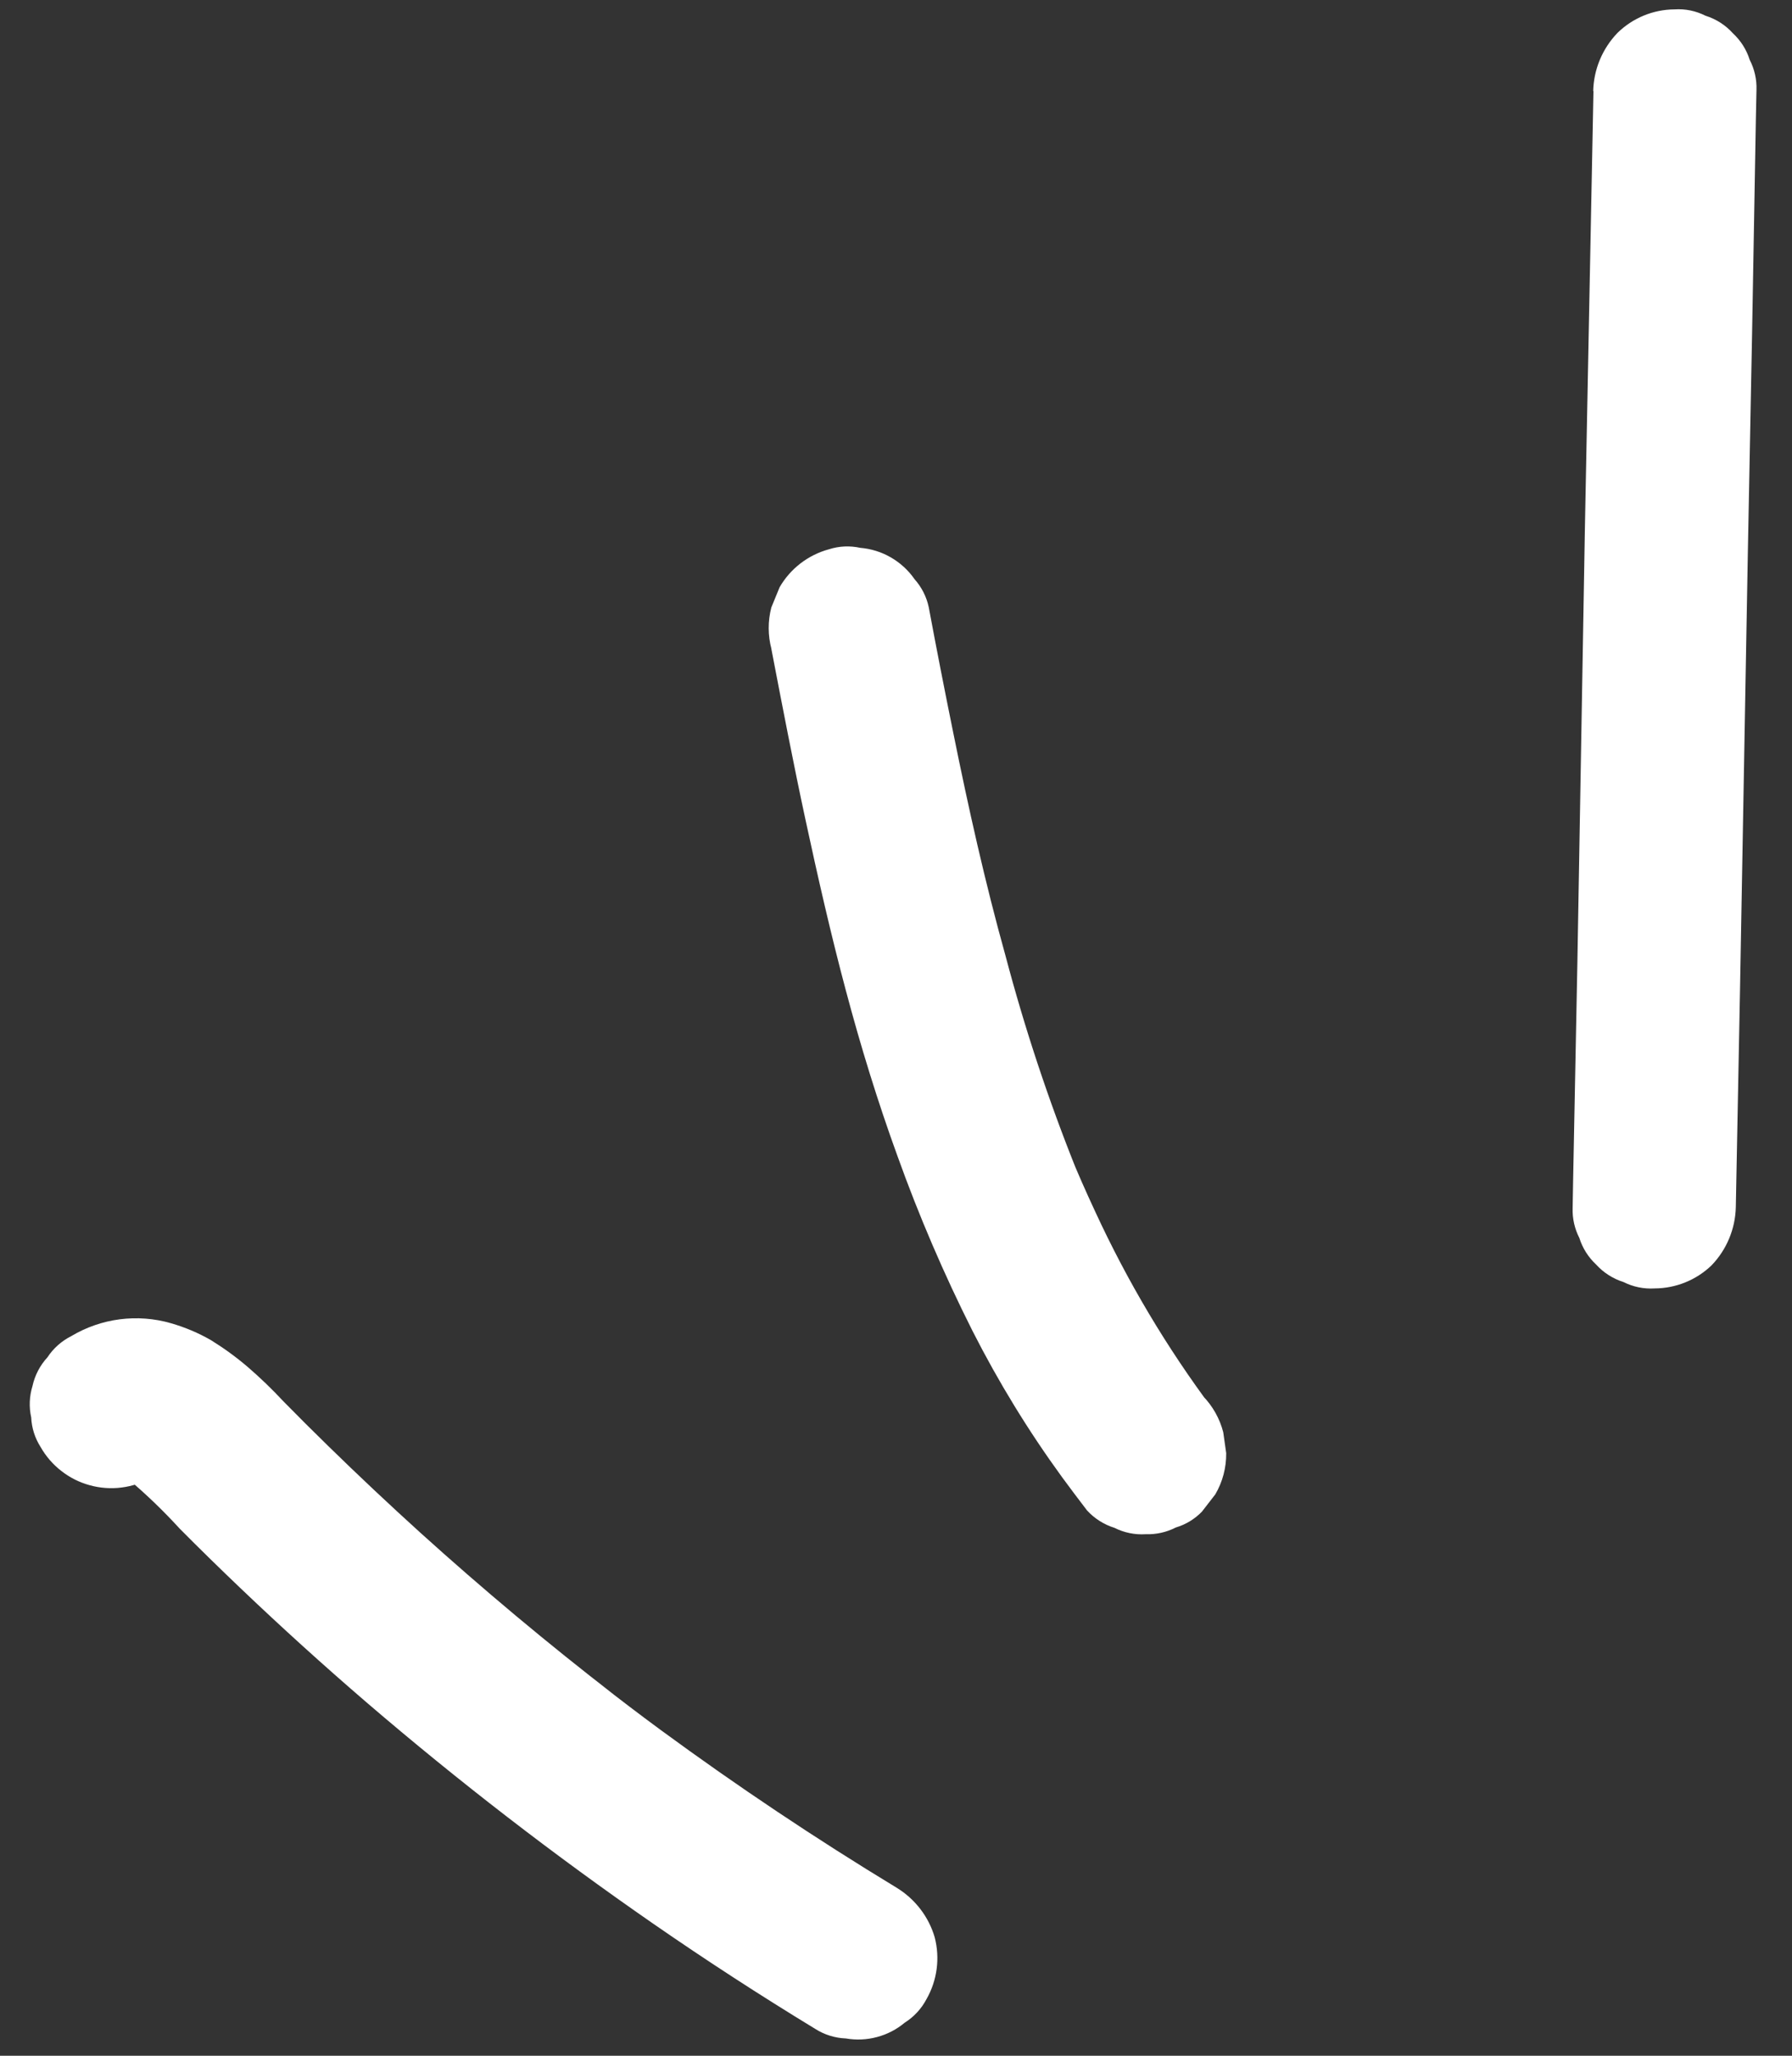
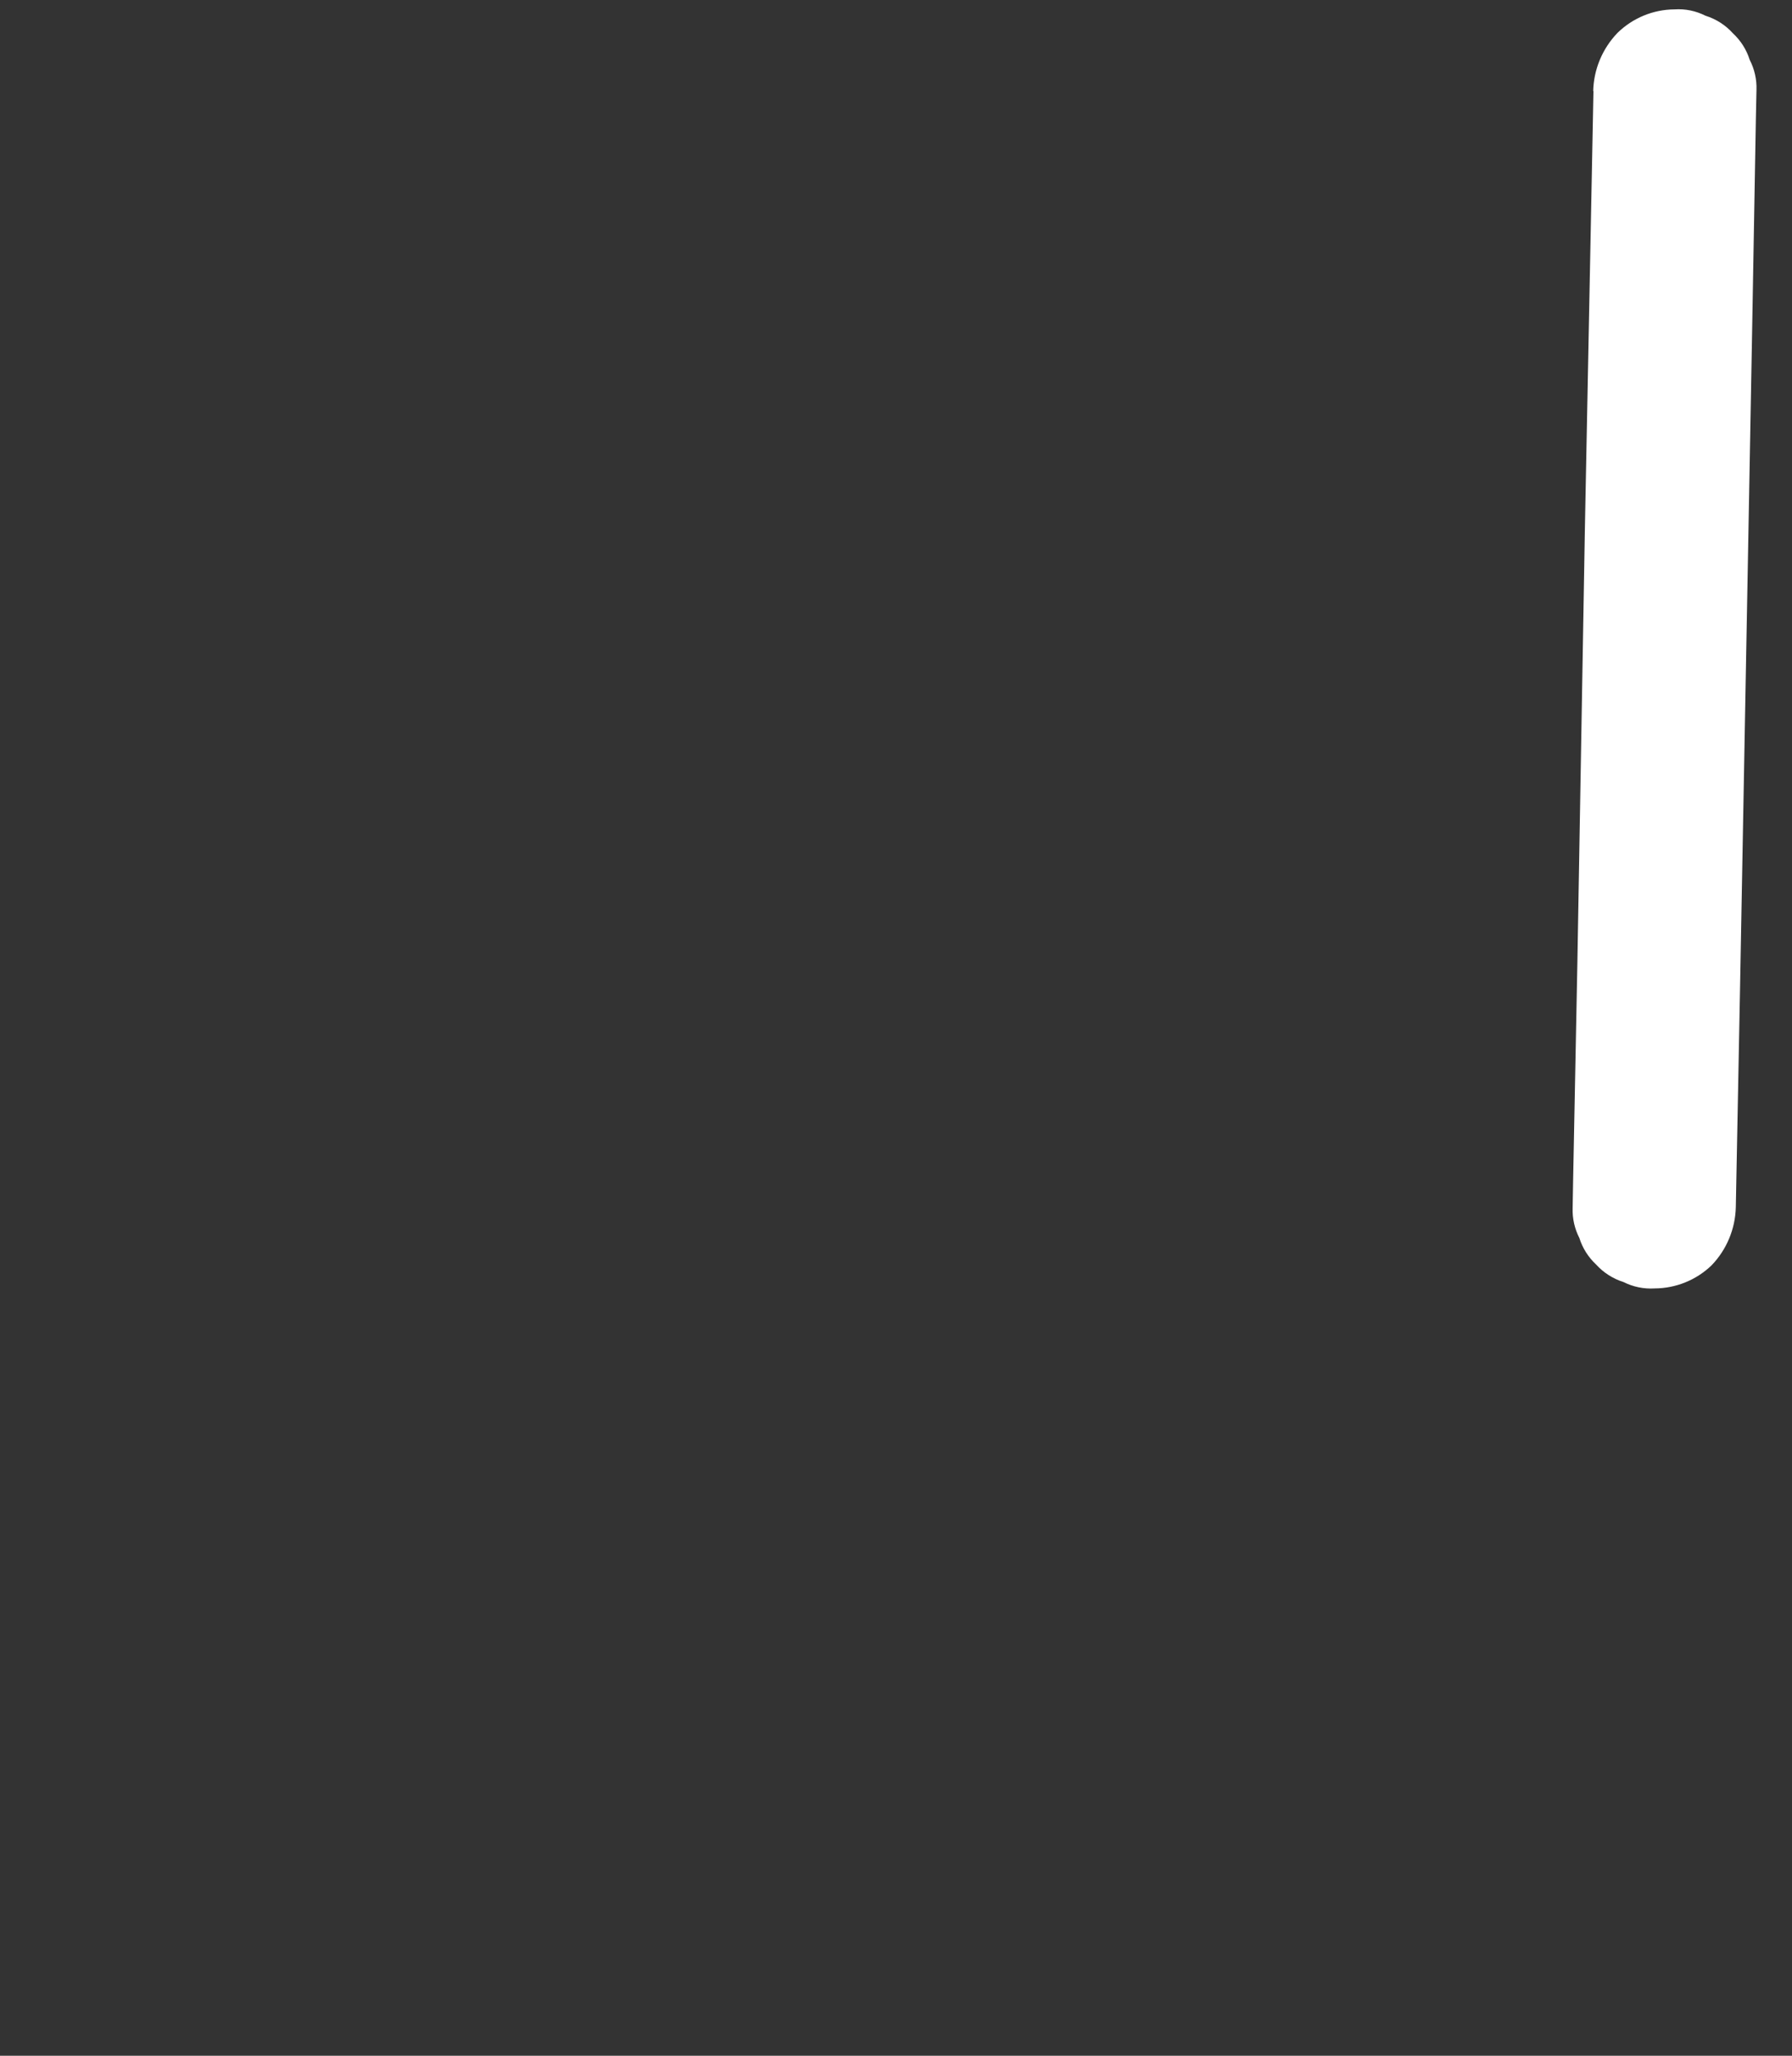
<svg xmlns="http://www.w3.org/2000/svg" width="34" height="39" viewBox="0 0 34 39" fill="none">
  <rect x="0" y="0" width="34" height="39" fill="#333333" stroke="none" />
-   <path d="M30.233 1.723L30.071 10.002L29.928 18.264L29.847 22.404L29.838 22.923C29.832 23.118 29.876 23.311 29.965 23.485C30.025 23.677 30.135 23.851 30.282 23.988C30.423 24.144 30.603 24.259 30.803 24.322C30.986 24.414 31.19 24.456 31.395 24.443C31.796 24.441 32.182 24.285 32.472 24.007C32.76 23.709 32.925 23.313 32.934 22.899L33.014 18.76L33.162 10.495L33.242 6.36L33.315 2.227L33.326 1.705C33.333 1.507 33.288 1.31 33.197 1.134C33.137 0.942 33.027 0.769 32.879 0.632C32.739 0.476 32.56 0.361 32.36 0.299C32.177 0.206 31.973 0.164 31.769 0.178C31.365 0.181 30.979 0.341 30.69 0.623C30.402 0.922 30.237 1.317 30.228 1.732L30.233 1.723Z" fill="white" />
-   <path d="M14.637 12.32C14.845 13.403 15.053 14.486 15.284 15.558C15.515 16.63 15.762 17.717 16.047 18.785C16.331 19.853 16.652 20.897 17.027 21.929C17.434 23.064 17.91 24.173 18.452 25.25C18.945 26.22 19.513 27.148 20.153 28.027C20.307 28.238 20.465 28.445 20.624 28.654C20.765 28.808 20.945 28.923 21.145 28.985C21.328 29.077 21.532 29.119 21.736 29.106C21.935 29.113 22.133 29.069 22.31 28.978C22.498 28.922 22.669 28.818 22.805 28.677L23.058 28.35C23.197 28.113 23.268 27.843 23.265 27.568L23.209 27.172C23.143 26.914 23.01 26.677 22.824 26.485L22.772 26.418C22.854 26.524 22.933 26.632 23.015 26.738C22.139 25.568 21.39 24.309 20.778 22.982C20.603 22.607 20.437 22.23 20.281 21.849L20.432 22.214C19.896 20.881 19.443 19.515 19.076 18.126C18.688 16.736 18.374 15.323 18.088 13.91C17.926 13.114 17.77 12.317 17.621 11.518C17.579 11.321 17.486 11.138 17.352 10.988C17.235 10.819 17.081 10.678 16.903 10.575C16.725 10.472 16.526 10.41 16.321 10.393C16.125 10.35 15.921 10.359 15.73 10.42C15.334 10.527 14.997 10.786 14.792 11.14L14.635 11.523C14.567 11.783 14.568 12.055 14.637 12.313L14.637 12.32Z" fill="white" />
-   <path d="M2.88 28.04C2.927 28.008 2.977 27.981 3.03 27.96L2.665 28.111C2.728 28.087 2.793 28.07 2.859 28.061L2.467 28.114C2.54 28.105 2.614 28.106 2.687 28.115L2.289 28.064C2.4 28.081 2.508 28.111 2.612 28.153C2.484 28.1 2.356 28.047 2.23 27.995C2.418 28.077 2.595 28.183 2.757 28.31C2.648 28.225 2.539 28.142 2.43 28.057C2.777 28.351 3.104 28.666 3.411 29.002C3.791 29.385 4.176 29.761 4.565 30.132C5.344 30.875 6.141 31.597 6.956 32.298C8.695 33.79 10.51 35.191 12.394 36.495C13.398 37.19 14.423 37.855 15.467 38.49C15.642 38.602 15.843 38.664 16.05 38.672C16.246 38.706 16.448 38.697 16.64 38.645C16.833 38.594 17.012 38.501 17.165 38.373C17.34 38.263 17.483 38.108 17.579 37.925C17.782 37.569 17.837 37.148 17.734 36.752C17.619 36.36 17.361 36.026 17.013 35.813C15.479 34.883 13.989 33.886 12.541 32.824C12.134 32.525 11.733 32.219 11.336 31.908C11.446 31.994 11.555 32.076 11.664 32.161C10.396 31.183 9.165 30.152 7.976 29.078C7.386 28.543 6.806 27.998 6.237 27.442C5.947 27.16 5.662 26.875 5.38 26.588C5.165 26.357 4.938 26.138 4.699 25.932C4.482 25.746 4.25 25.578 4.007 25.427C3.767 25.288 3.51 25.18 3.243 25.103C2.928 25.012 2.597 24.987 2.272 25.029C1.947 25.071 1.633 25.18 1.352 25.348C1.169 25.44 1.013 25.578 0.901 25.749C0.759 25.903 0.661 26.091 0.616 26.296C0.557 26.488 0.548 26.693 0.592 26.89C0.601 27.09 0.663 27.283 0.77 27.451C0.87 27.628 1.005 27.783 1.165 27.907C1.325 28.032 1.508 28.124 1.704 28.177C1.9 28.231 2.104 28.246 2.306 28.22C2.507 28.195 2.701 28.13 2.878 28.029L2.88 28.04Z" fill="white" />
+   <path d="M30.233 1.723L30.071 10.002L29.928 18.264L29.847 22.404L29.838 22.923C29.832 23.118 29.876 23.311 29.965 23.485C30.025 23.677 30.135 23.851 30.282 23.988C30.423 24.144 30.603 24.259 30.803 24.322C30.986 24.414 31.19 24.456 31.395 24.443C31.796 24.441 32.182 24.285 32.472 24.007C32.76 23.709 32.925 23.313 32.934 22.899L33.014 18.76L33.242 6.36L33.315 2.227L33.326 1.705C33.333 1.507 33.288 1.31 33.197 1.134C33.137 0.942 33.027 0.769 32.879 0.632C32.739 0.476 32.56 0.361 32.36 0.299C32.177 0.206 31.973 0.164 31.769 0.178C31.365 0.181 30.979 0.341 30.69 0.623C30.402 0.922 30.237 1.317 30.228 1.732L30.233 1.723Z" fill="white" />
</svg>